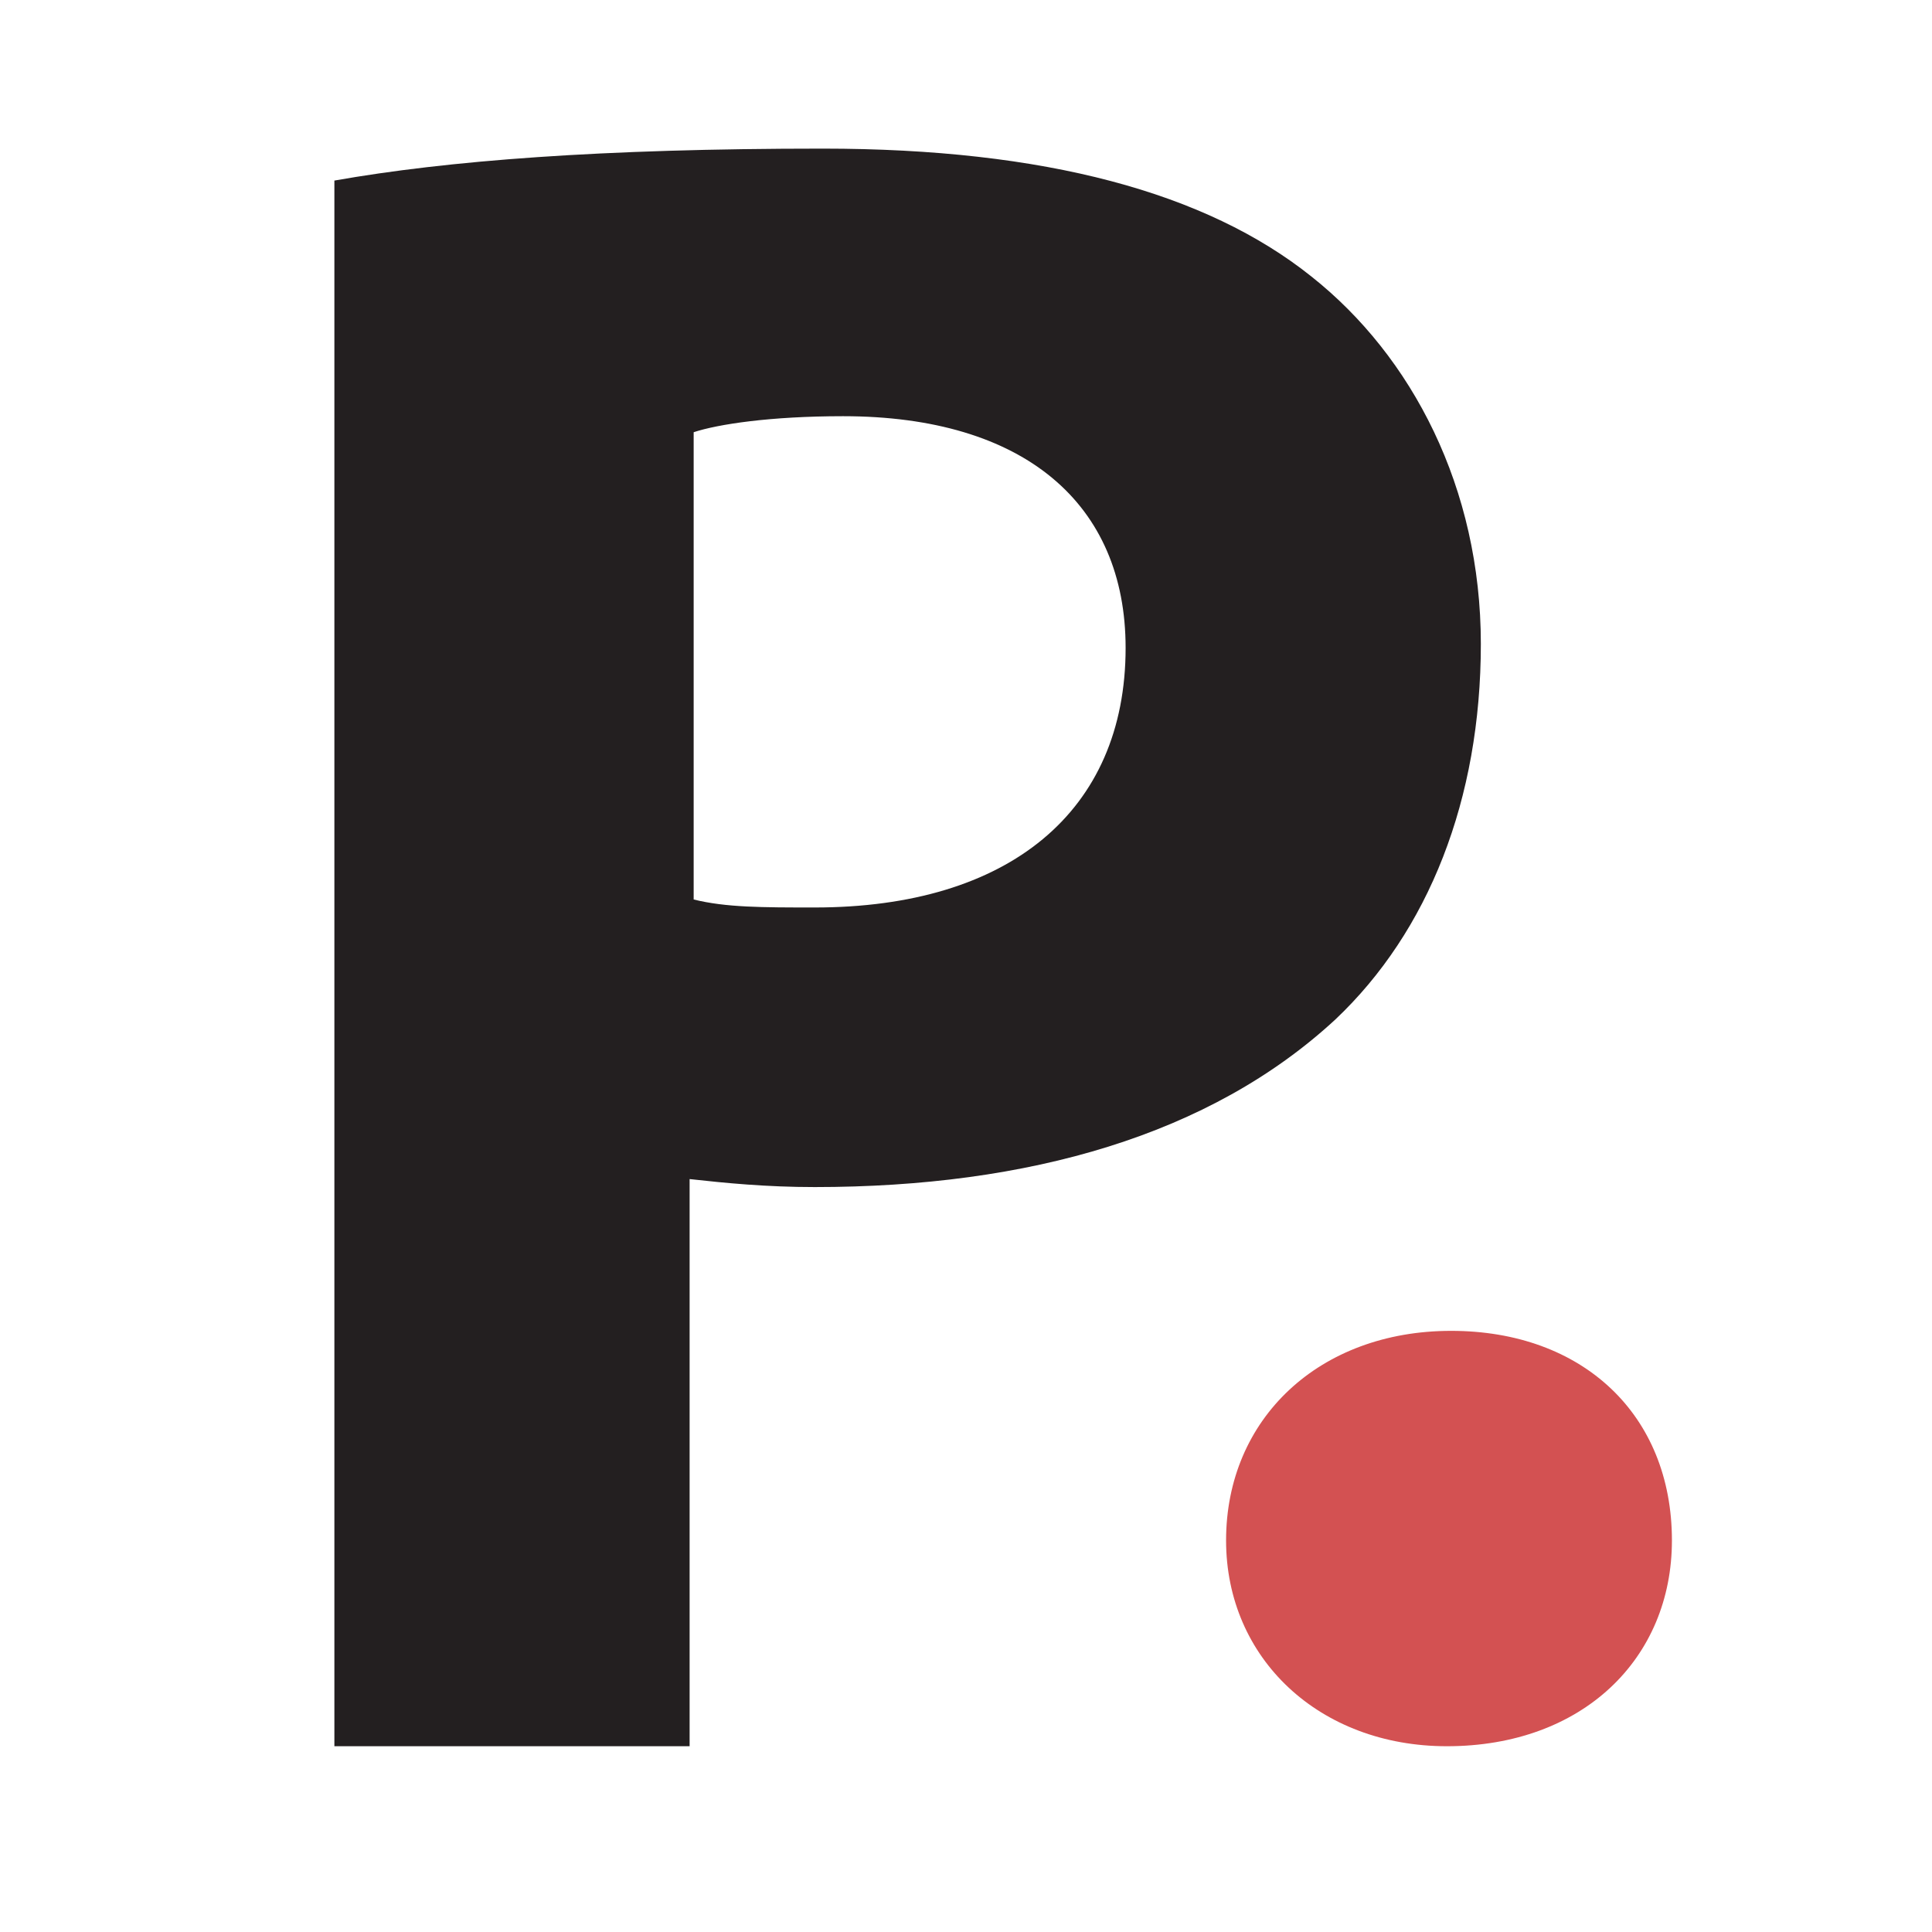
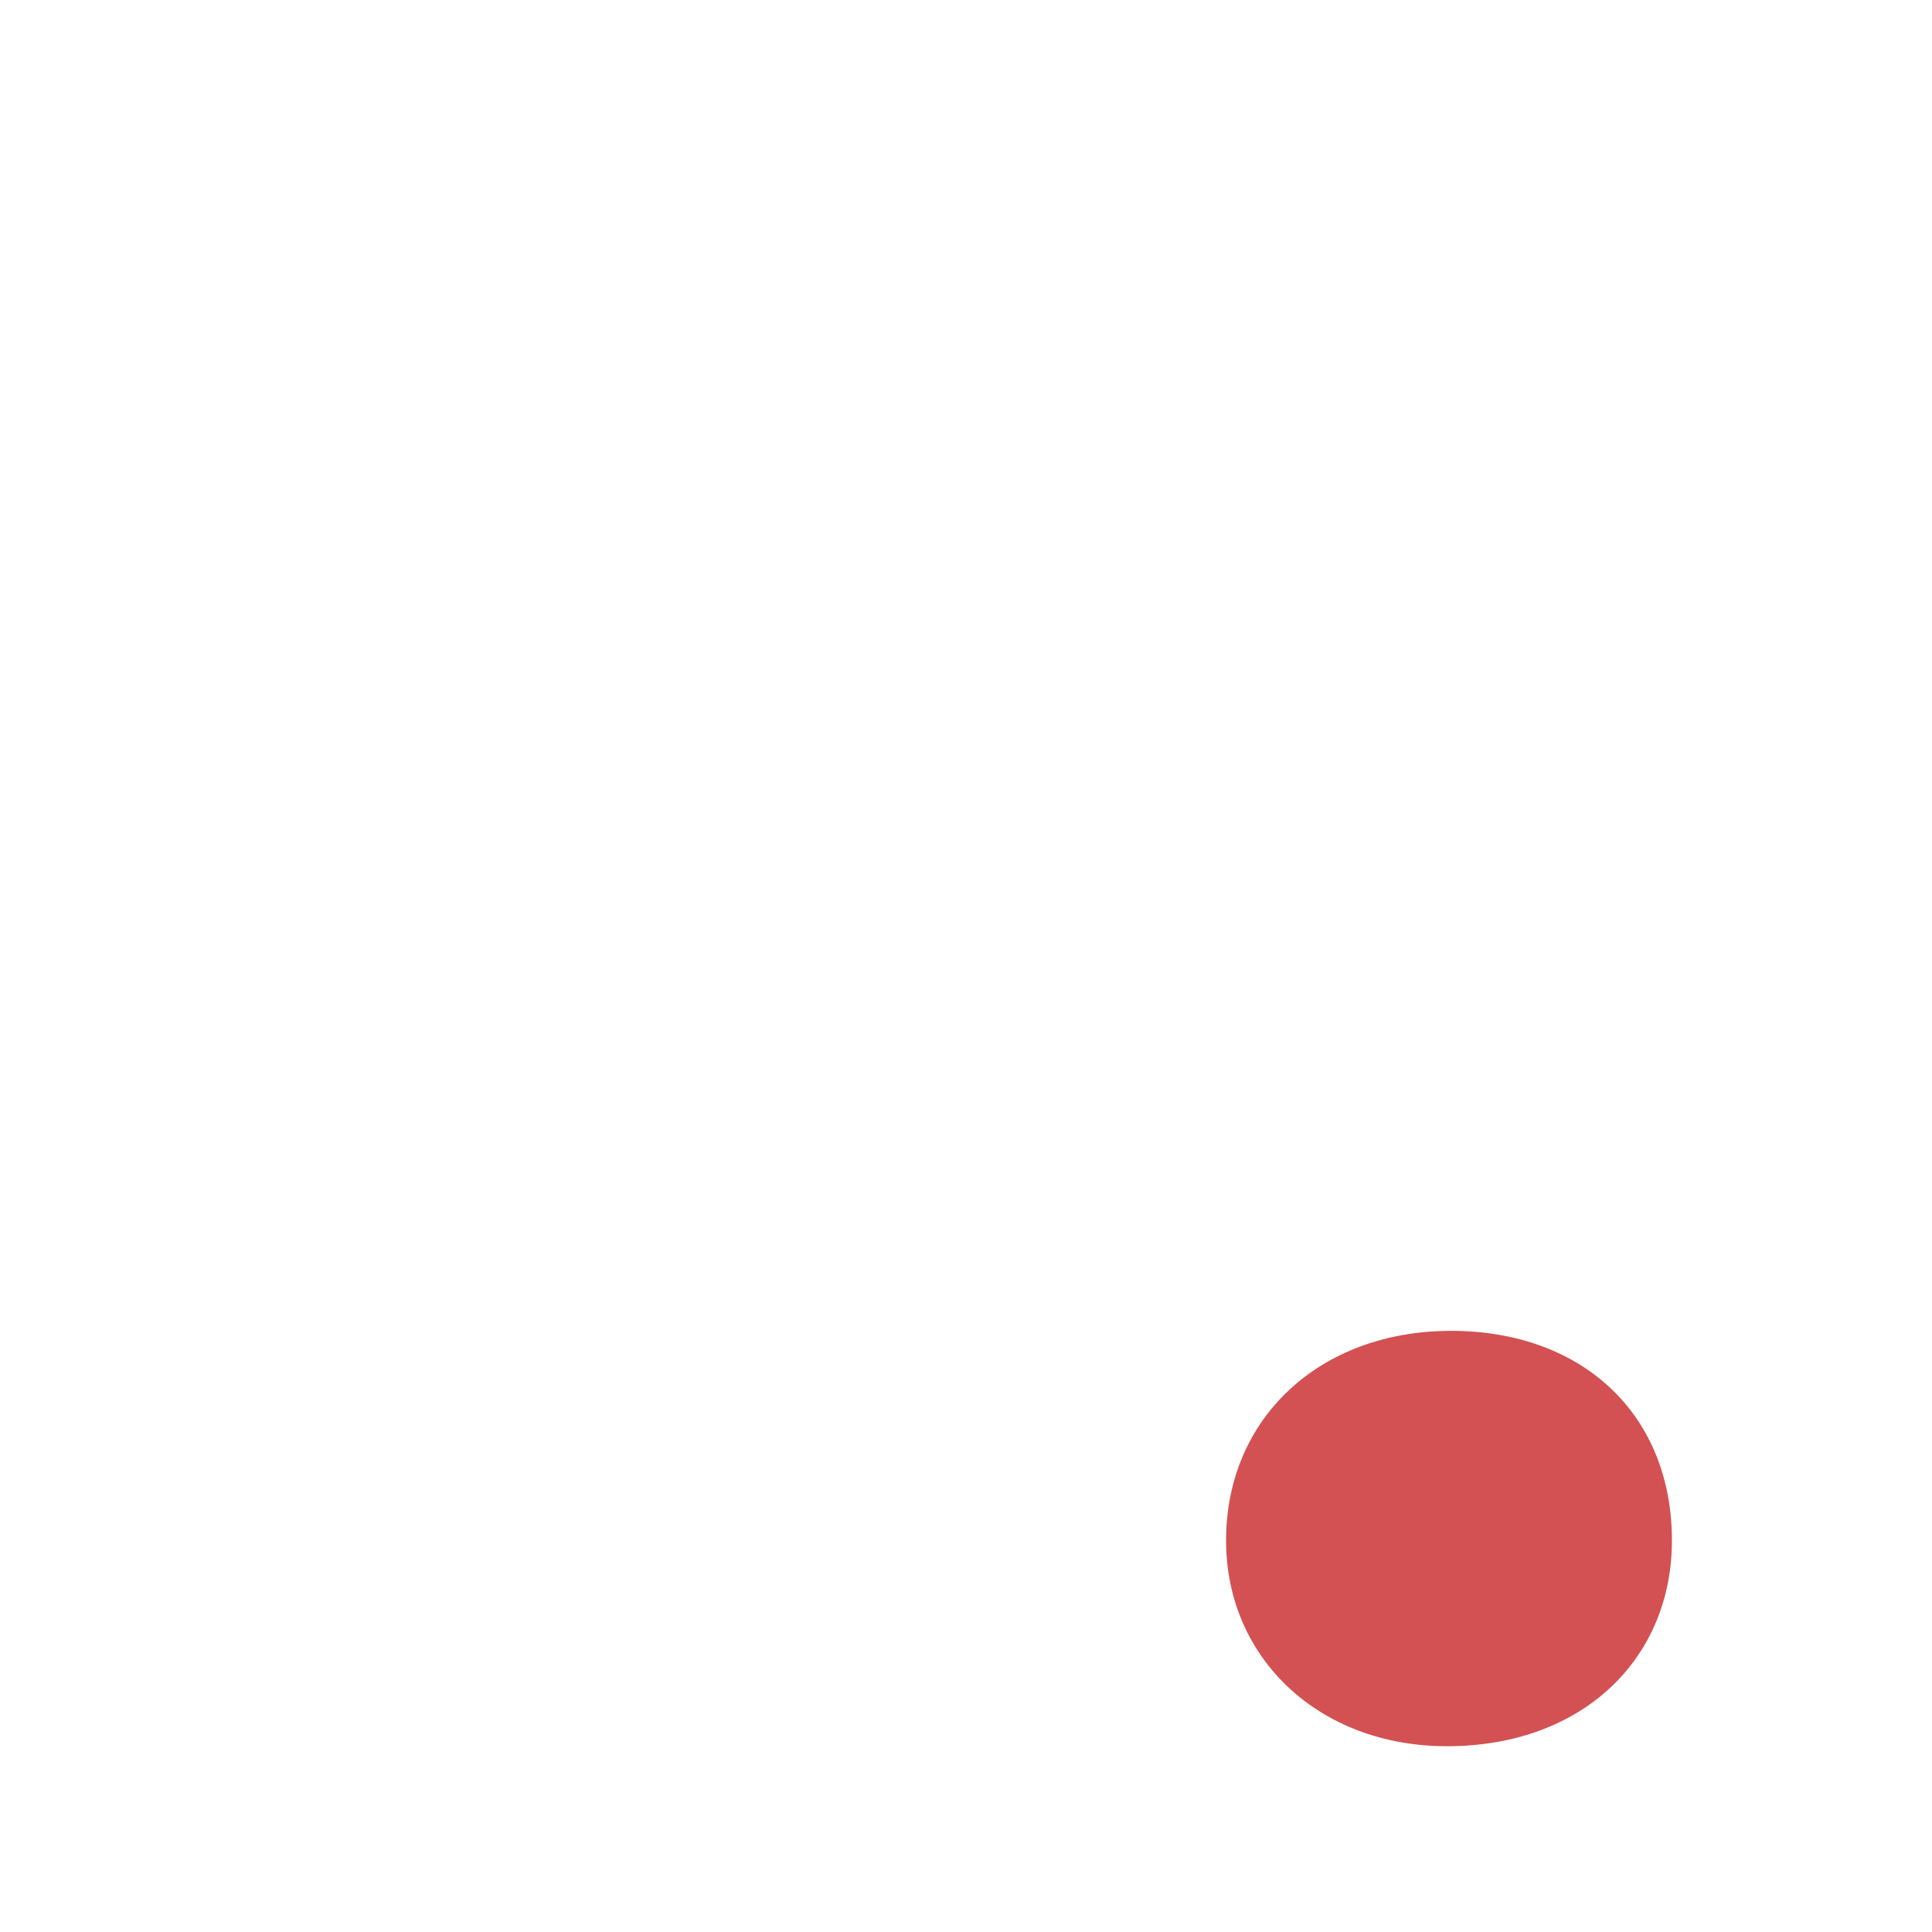
<svg xmlns="http://www.w3.org/2000/svg" width="52px" height="52px" viewBox="0 0 52 52" version="1.1">
  <title>14839577-1B8A-45D3-8561-0ADD08F8CCD5</title>
  <desc>Created with sketchtool.</desc>
  <defs />
  <g id="Fondinspo-Live" stroke="none" stroke-width="1" fill="none" fill-rule="evenodd">
    <g id="Fondinspiration-Desktop" transform="translate(-944, -2785)" fill-rule="nonzero">
      <g id="placera-" transform="translate(944, 2785)">
        <g id="Placera-logo-Copy" transform="translate(9, 4)">
          <path d="M24,37.461 C24,34.179 26.514,31.82 30.057,31.82 C33.6,31.82 36,34.077 36,37.461 C36,40.641 33.6,43 29.943,43 C26.514,43 24,40.641 24,37.461" id="Shape" fill="#D35152" />
-           <path d="M0,0.86 C3.042,0.323 7.171,0 13.147,0 C19.123,0 23.469,1.183 26.294,3.44 C29.01,5.59 30.857,9.137 30.857,13.33 C30.857,17.523 29.445,21.07 26.946,23.435 C23.577,26.552 18.688,27.95 12.93,27.95 C11.626,27.95 10.539,27.843 9.561,27.735 L9.561,43 L0,43 L0,0.86 Z M9.67,20.21 C10.539,20.425 11.517,20.425 12.93,20.425 C18.145,20.425 21.296,17.845 21.296,13.438 C21.296,9.568 18.579,7.202 13.69,7.202 C11.734,7.202 10.322,7.418 9.67,7.633 C9.67,7.633 9.67,20.21 9.67,20.21 Z" id="Shape" fill="#231F20" />
        </g>
      </g>
    </g>
  </g>
</svg>